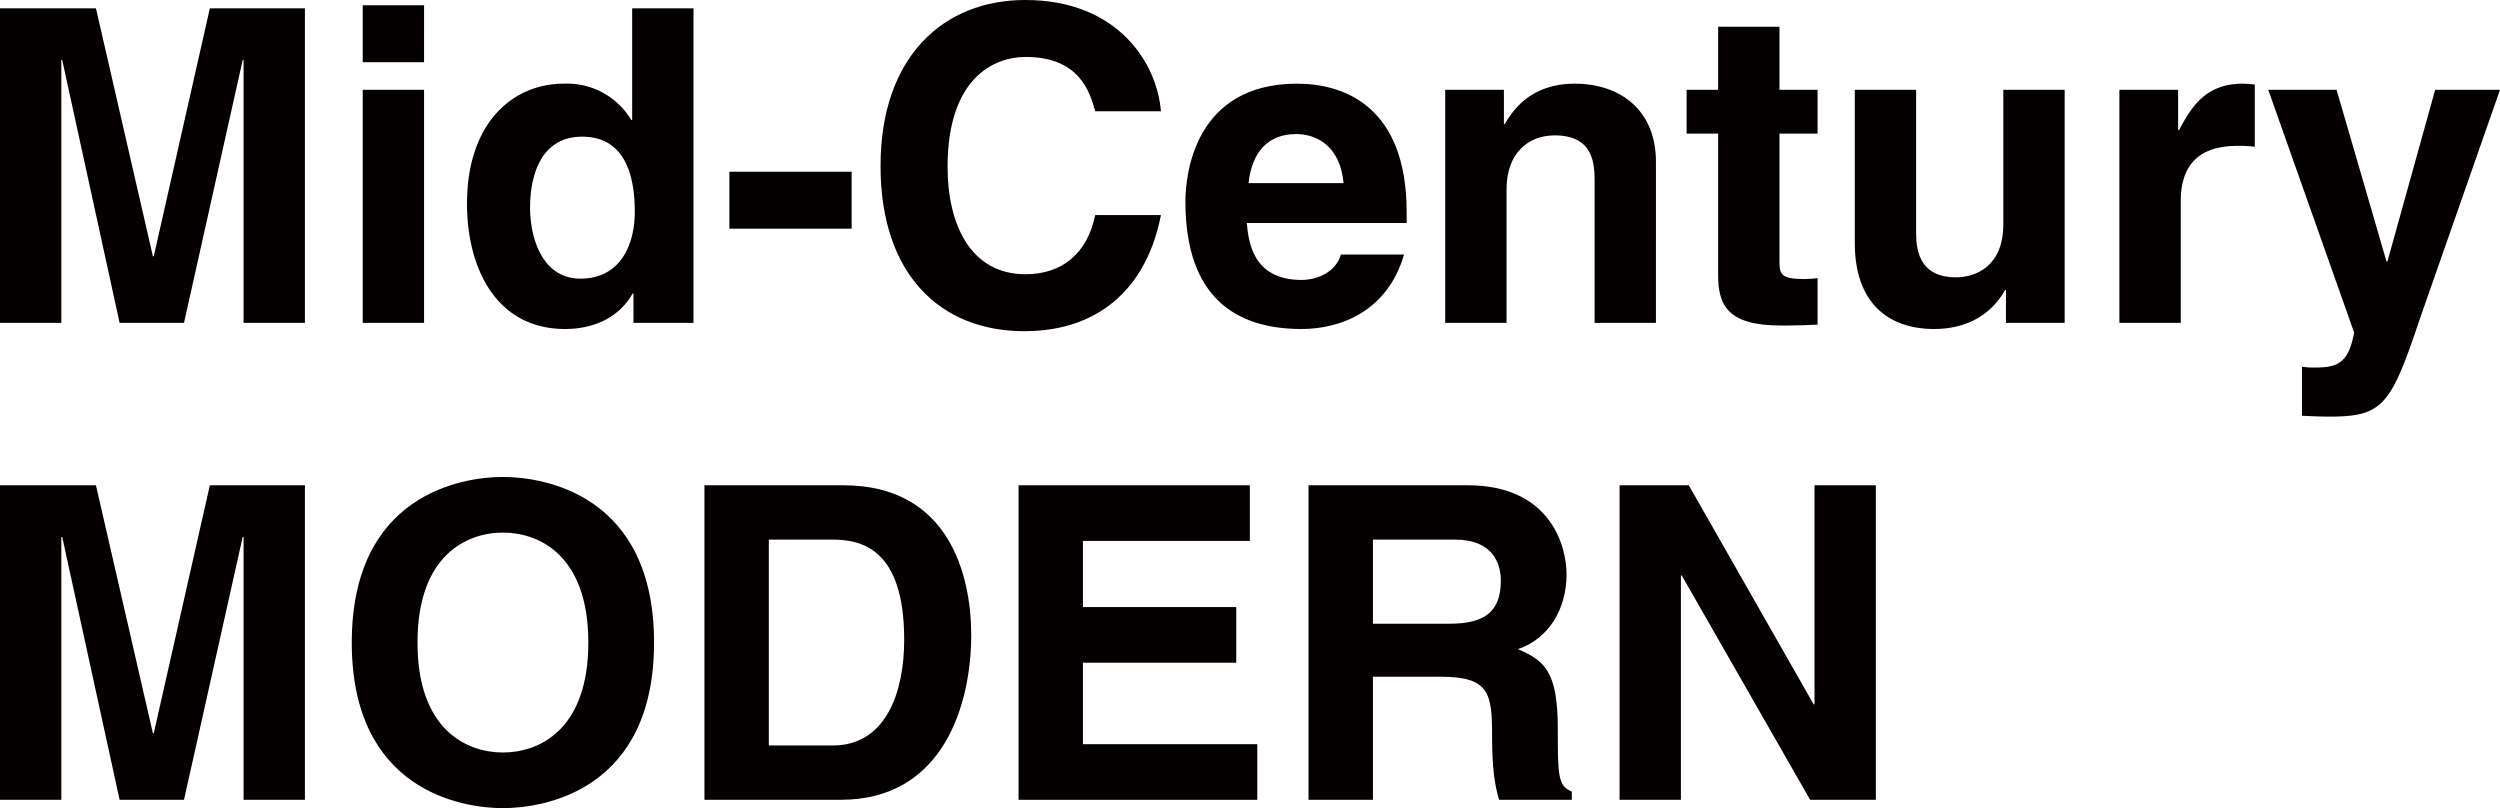
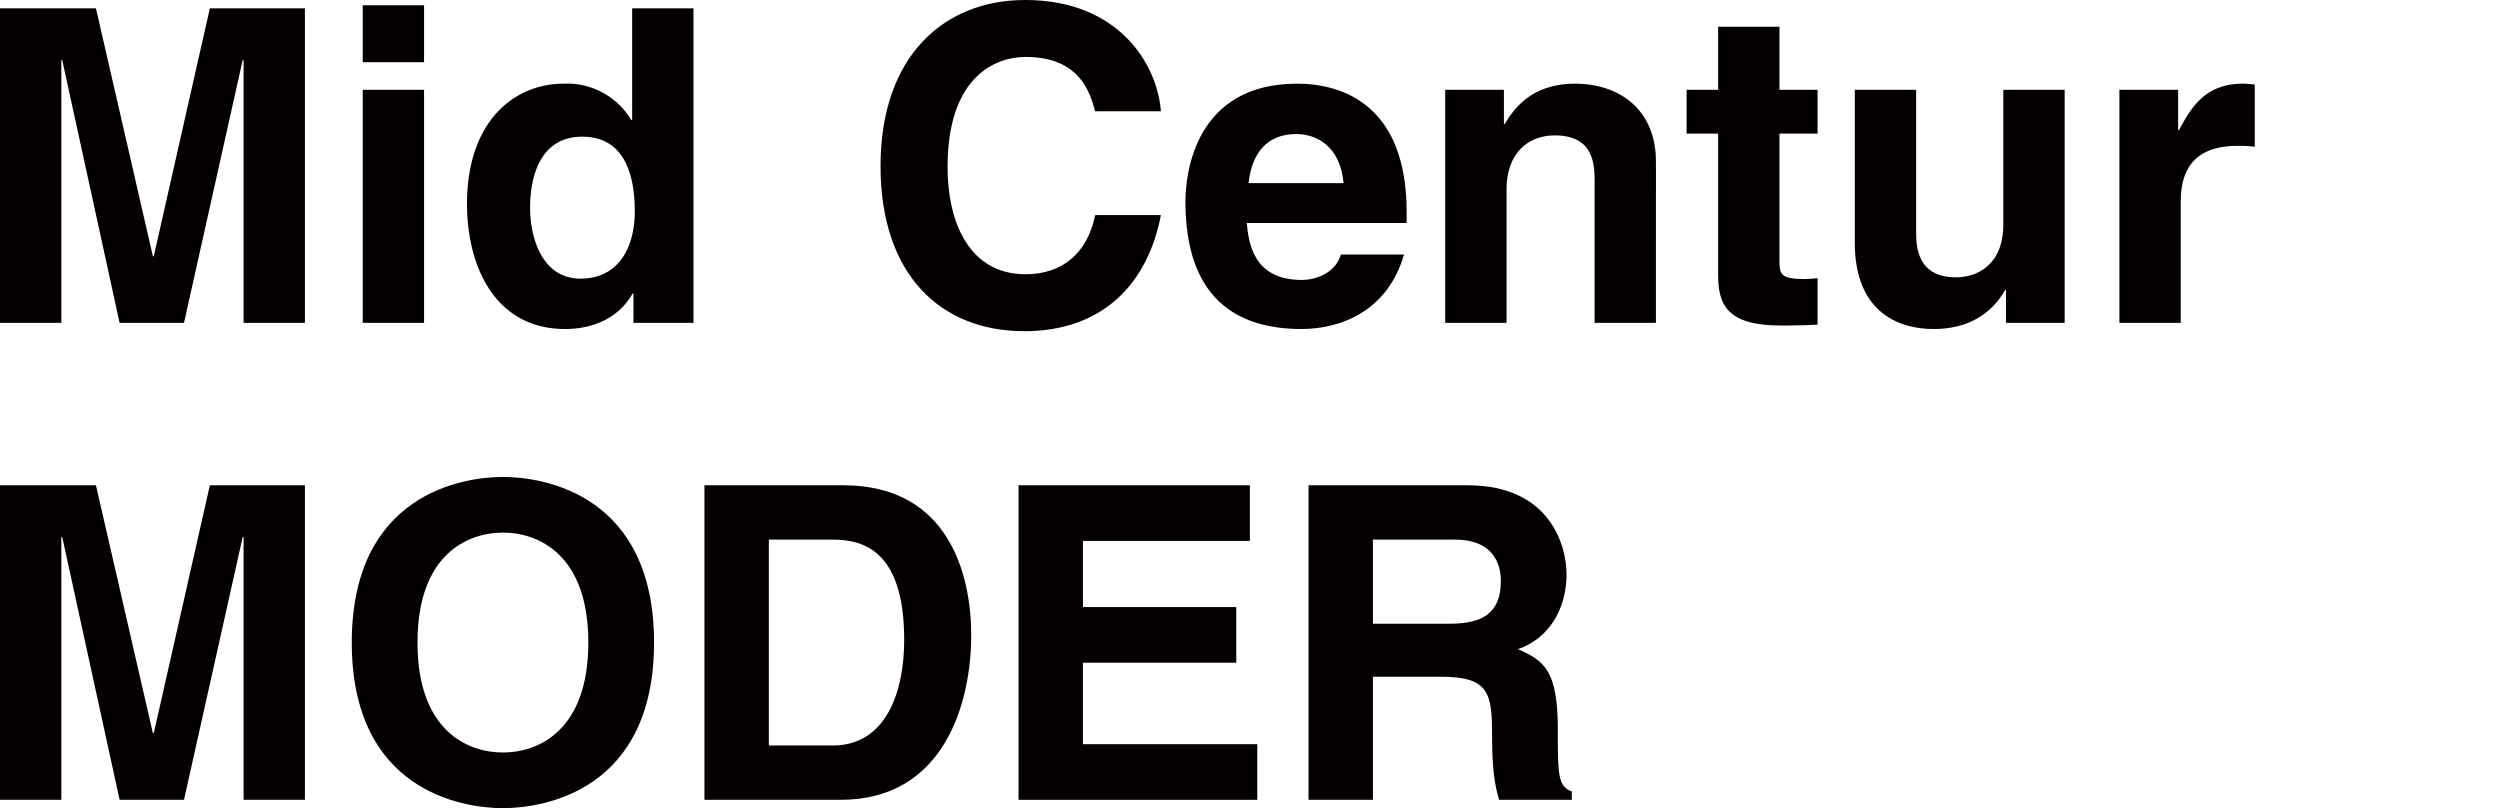
<svg xmlns="http://www.w3.org/2000/svg" id="0ca90619-7519-4939-9c61-bcdd1b4d1374" data-name="レイヤー 1" viewBox="0 0 474.646 153.432">
  <defs>
    <style>.\32 c4074f4-9338-43b9-8b5e-1592bfbc975a{fill:#040000;}</style>
  </defs>
  <title>bl_mcm_logo</title>
  <path class="2c4074f4-9338-43b9-8b5e-1592bfbc975a" d="M120.973,373.362H109.329V323.458h-.167l-11.144,49.904H85.792L74.895,323.458h-.167v49.904H63.084V313.644H81.3L92.112,360.72h.166l10.648-47.076h18.048Z" transform="translate(-63.084 -312.063)" />
  <path class="2c4074f4-9338-43b9-8b5e-1592bfbc975a" d="M143.596,323.874H131.952v-10.812h11.645Zm0,5.241v44.248H131.952v-44.248Z" transform="translate(-63.084 -312.063)" />
  <path class="2c4074f4-9338-43b9-8b5e-1592bfbc975a" d="M194.748,373.362H183.352V367.79h-.166c-2.829,4.99-7.985,6.737-12.809,6.737-13.141,0-18.63-11.645-18.63-23.788,0-15.304,8.65-22.79,18.381-22.79a14.2,14.2,0,0,1,12.809,6.903h.167v-21.209h11.644Zm-21.459-8.4c7.403,0,10.314-6.155,10.314-12.727,0-7.068-1.996-14.222-9.981-14.222-7.402,0-9.896,6.572-9.896,13.558C163.725,356.812,165.803,364.962,173.288,364.962Z" transform="translate(-63.084 -312.063)" />
-   <path class="2c4074f4-9338-43b9-8b5e-1592bfbc975a" d="M224.773,355.48H201.567V344.667h23.206Z" transform="translate(-63.084 -312.063)" />
  <path class="2c4074f4-9338-43b9-8b5e-1592bfbc975a" d="M271.016,333.19c-.998-3.578-2.91-10.315-13.224-10.315-5.989,0-14.804,3.993-14.804,20.877,0,10.728,4.24,20.378,14.804,20.378,6.903,0,11.727-3.909,13.224-11.229h12.476c-2.496,12.974-10.978,22.04-25.95,22.04-15.886,0-27.28-10.729-27.28-31.356,0-20.877,12.06-31.523,27.447-31.523,17.883,0,25.118,12.311,25.783,21.127Z" transform="translate(-63.084 -312.063)" />
  <path class="2c4074f4-9338-43b9-8b5e-1592bfbc975a" d="M329.65,360.387c-3.076,10.646-11.893,14.14-19.461,14.14-12.476,0-22.042-5.989-22.042-24.204,0-5.323,1.83-22.374,21.209-22.374,8.732,0,20.795,4.159,20.795,24.37v2.079H299.793c.332,3.326.996,10.812,10.396,10.812,3.242,0,6.57-1.663,7.484-4.824ZM318.176,346.83c-.668-7.152-5.242-9.315-8.984-9.315-5.488,0-8.402,3.493-9.066,9.315Z" transform="translate(-63.084 -312.063)" />
  <path class="2c4074f4-9338-43b9-8b5e-1592bfbc975a" d="M377.478,373.362H365.832V346.498c0-3.245-.166-8.733-7.568-8.733-5.156,0-9.149,3.493-9.149,10.229v25.369H337.469v-44.248h11.146v6.488h.168c1.58-2.662,4.906-7.653,13.307-7.653,8.65,0,15.389,5.074,15.389,14.805Z" transform="translate(-63.084 -312.063)" />
  <path class="2c4074f4-9338-43b9-8b5e-1592bfbc975a" d="M400.932,329.114h7.234v8.318h-7.234v24.037c0,2.577.082,3.576,4.824,3.576.748,0,1.58-.083,2.41-.167v8.818c-1.828.083-3.658.166-5.488.166h-1.496c-10.064,0-11.896-3.826-11.896-9.565V337.432h-5.986v-8.318h5.986V317.137h11.646Z" transform="translate(-63.084 -312.063)" />
  <path class="2c4074f4-9338-43b9-8b5e-1592bfbc975a" d="M455.076,373.362H443.932v-6.238h-.168c-2.662,4.742-7.318,7.403-13.473,7.403-8.734,0-15.055-4.991-15.055-16.302V329.114h11.643v27.447c0,6.82,3.994,8.152,7.57,8.152,3.826,0,8.982-2.163,8.982-10.065V329.114h11.645Z" transform="translate(-63.084 -312.063)" />
  <path class="2c4074f4-9338-43b9-8b5e-1592bfbc975a" d="M465.471,329.114h11.146v7.651h.168c2.41-4.491,5.072-8.816,12.141-8.816a20.529,20.529,0,0,1,2.246.167v11.811a21.788,21.788,0,0,0-3.326-.166c-9.066,0-10.729,5.655-10.729,10.563v23.038H465.471Z" transform="translate(-63.084 -312.063)" />
-   <path class="2c4074f4-9338-43b9-8b5e-1592bfbc975a" d="M522.508,372.613c-5.488,16.386-6.984,18.548-17.133,18.548-1.58,0-3.578-.083-5.24-.166V381.68a13.9,13.9,0,0,0,2.246.167c4.242,0,6.57-.583,7.652-6.655l-16.301-46.078h12.973l9.482,32.604h.168l9.066-32.604H537.73Z" transform="translate(-63.084 -312.063)" />
  <path class="2c4074f4-9338-43b9-8b5e-1592bfbc975a" d="M120.973,463.914H109.329V414.011h-.167l-11.144,49.903H85.792L74.895,414.011h-.167v49.903H63.084V404.196H81.3l10.812,47.075h.166l10.648-47.075h18.048Z" transform="translate(-63.084 -312.063)" />
  <path class="2c4074f4-9338-43b9-8b5e-1592bfbc975a" d="M158.566,402.617c7.902,0,28.695,3.409,28.695,31.439,0,28.028-20.793,31.438-28.695,31.438-7.9,0-28.695-3.41-28.695-31.438C129.872,406.026,150.667,402.617,158.566,402.617Zm0,52.315c6.737,0,16.219-4.158,16.219-20.875s-9.482-20.878-16.219-20.878-16.217,4.16-16.217,20.878S151.83,454.932,158.566,454.932Z" transform="translate(-63.084 -312.063)" />
  <path class="2c4074f4-9338-43b9-8b5e-1592bfbc975a" d="M196.827,404.196h26.365c20.128,0,24.288,17.134,24.288,28.446,0,12.809-5.074,31.271-24.786,31.271H196.827Zm12.226,49.405h12.144c10.146,0,13.557-10.229,13.557-20.045,0-17.632-8.401-19.046-13.723-19.046H209.053Z" transform="translate(-63.084 -312.063)" />
  <path class="2c4074f4-9338-43b9-8b5e-1592bfbc975a" d="M300.377,414.759H268.688v12.56h29.11v10.563h-29.11v15.471h33.103v10.561h-45.33V404.196H300.377Z" transform="translate(-63.084 -312.063)" />
  <path class="2c4074f4-9338-43b9-8b5e-1592bfbc975a" d="M311.519,404.196h30.193c15.887,0,18.797,11.728,18.797,16.884,0,6.57-3.326,12.226-9.232,14.223,4.908,2.163,7.57,3.993,7.57,15.137,0,8.733,0,10.896,2.66,11.895v1.579H347.701c-.832-2.827-1.332-5.905-1.332-12.06,0-8.151-.498-11.31-9.73-11.31H323.746v23.369H311.519Zm26.865,26.283c6.488,0,9.648-2.246,9.648-8.151,0-3.16-1.414-7.818-8.732-7.818H323.746v15.969Z" transform="translate(-63.084 -312.063)" />
-   <path class="2c4074f4-9338-43b9-8b5e-1592bfbc975a" d="M407.584,404.196h11.645v59.718H406.752L382.383,421.33h-.166v42.584H370.572V404.196h13.143l23.703,41.587h.166Z" transform="translate(-63.084 -312.063)" />
</svg>